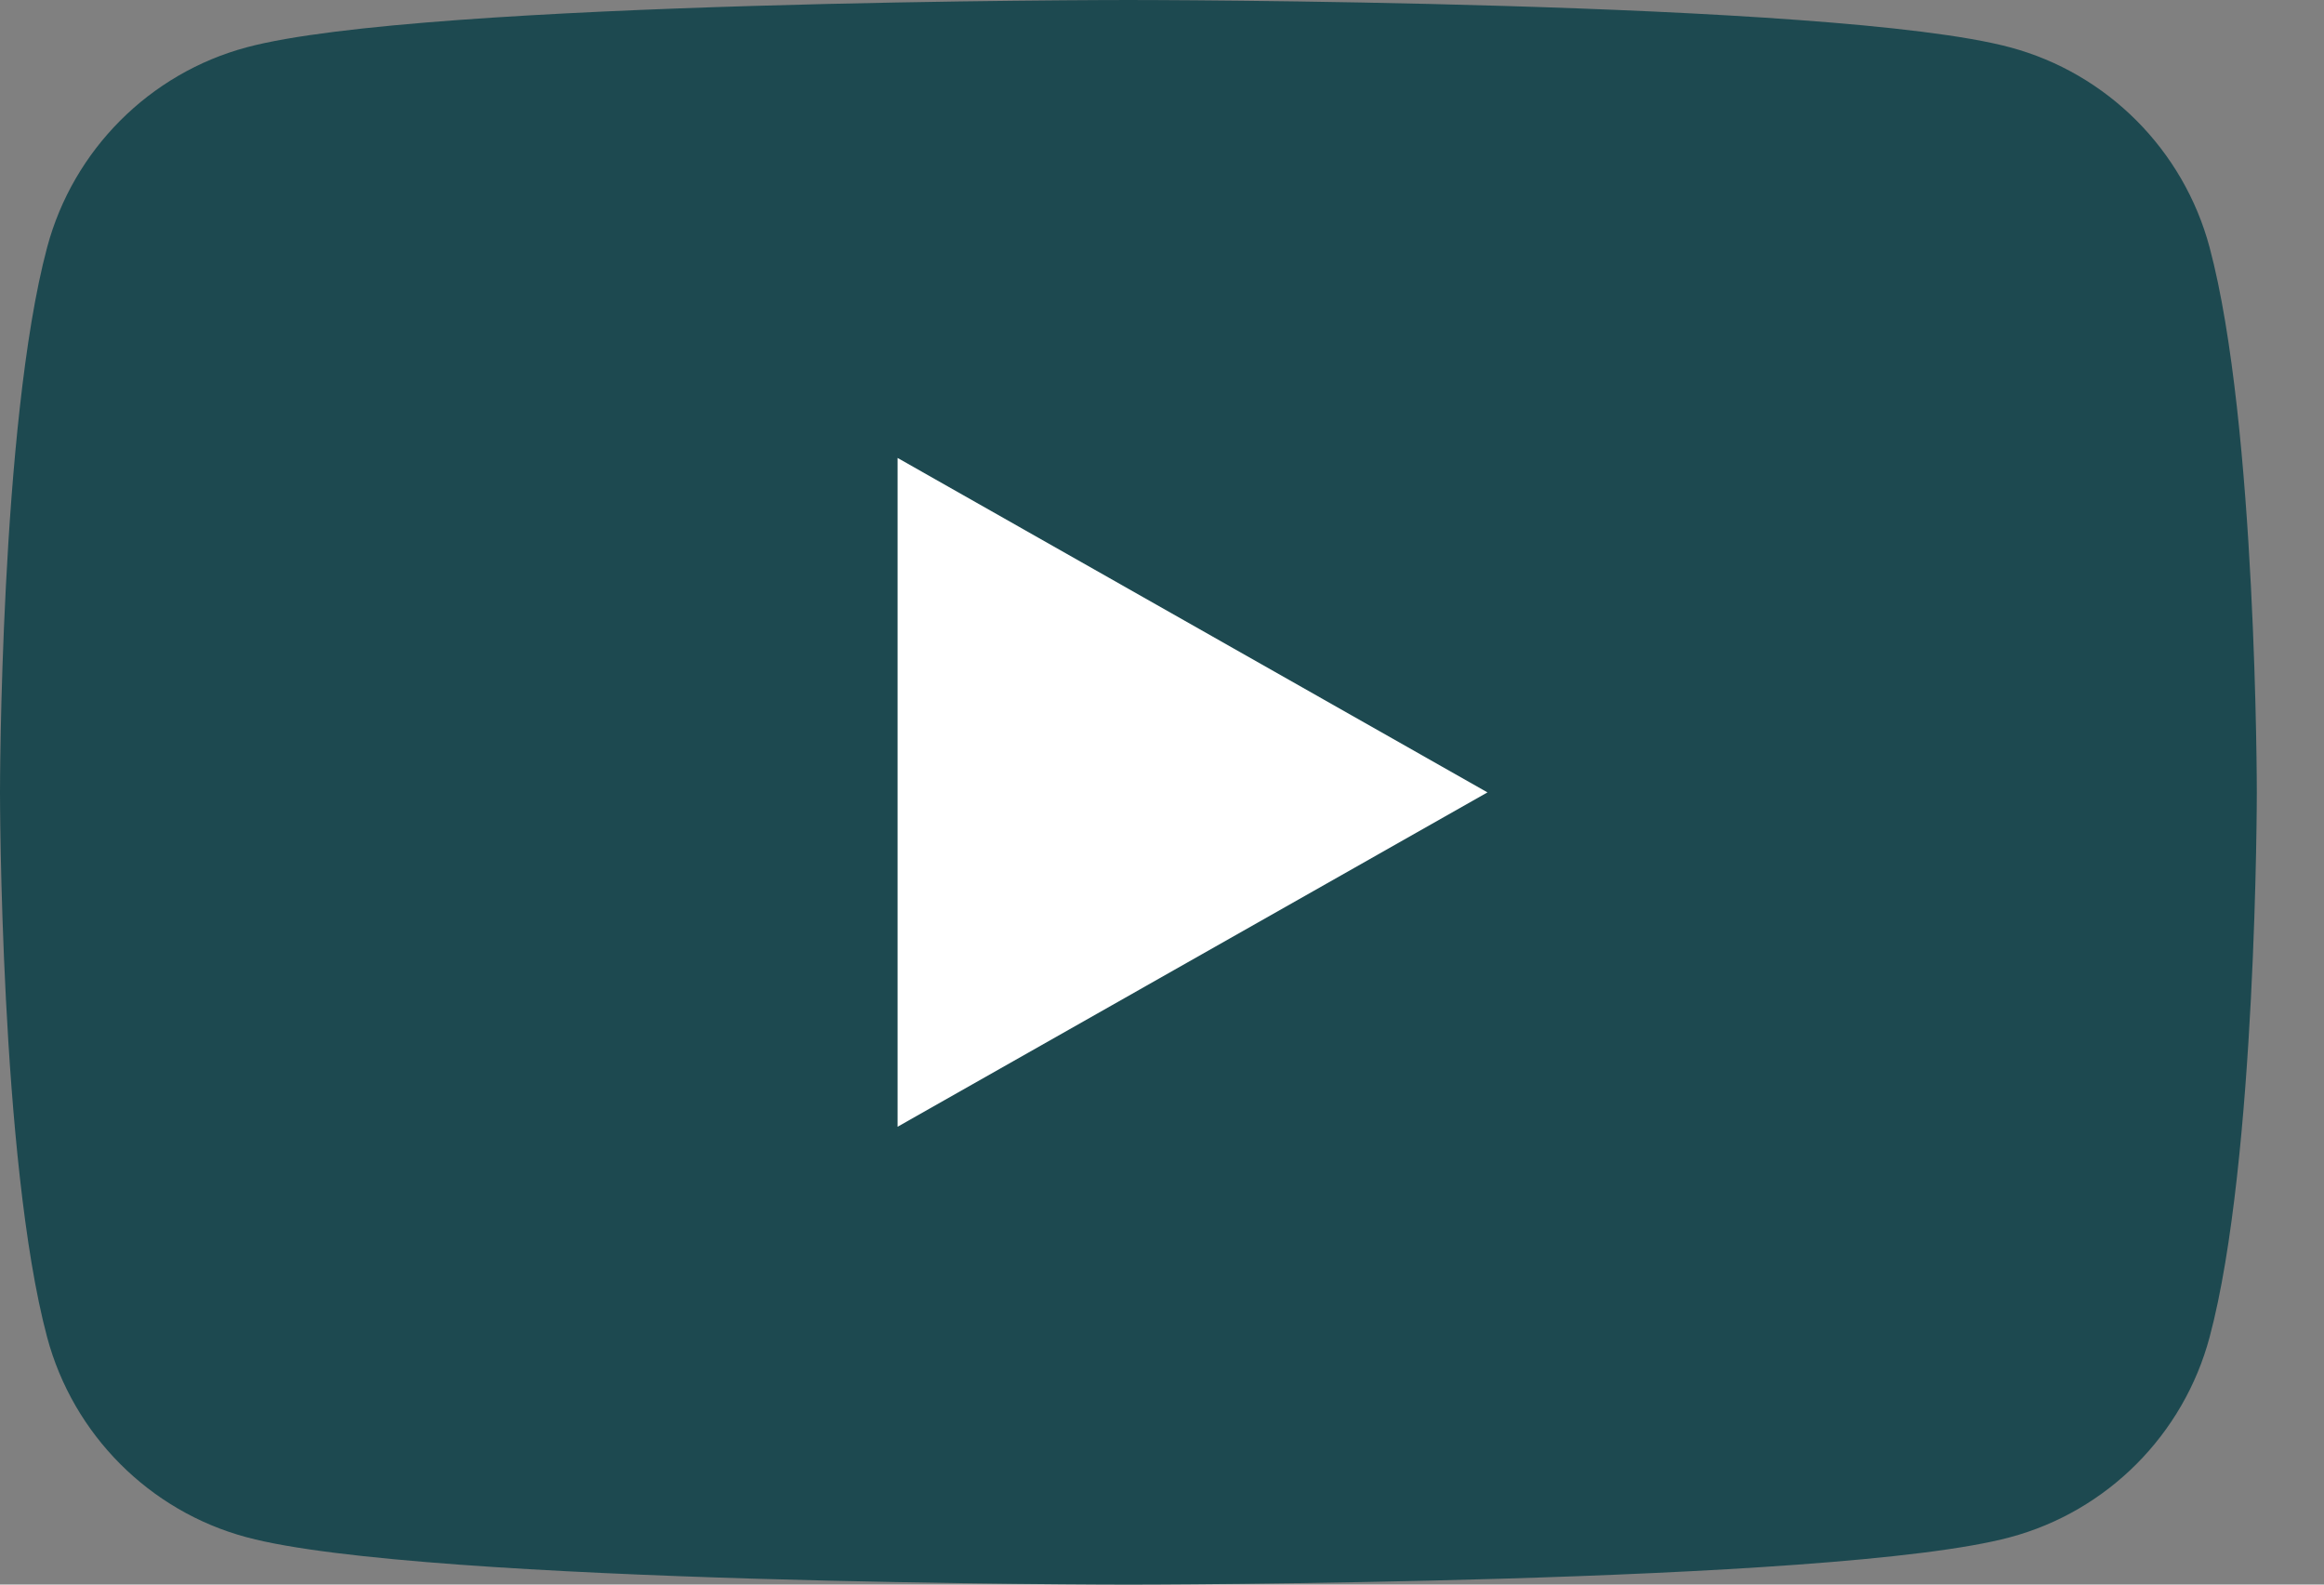
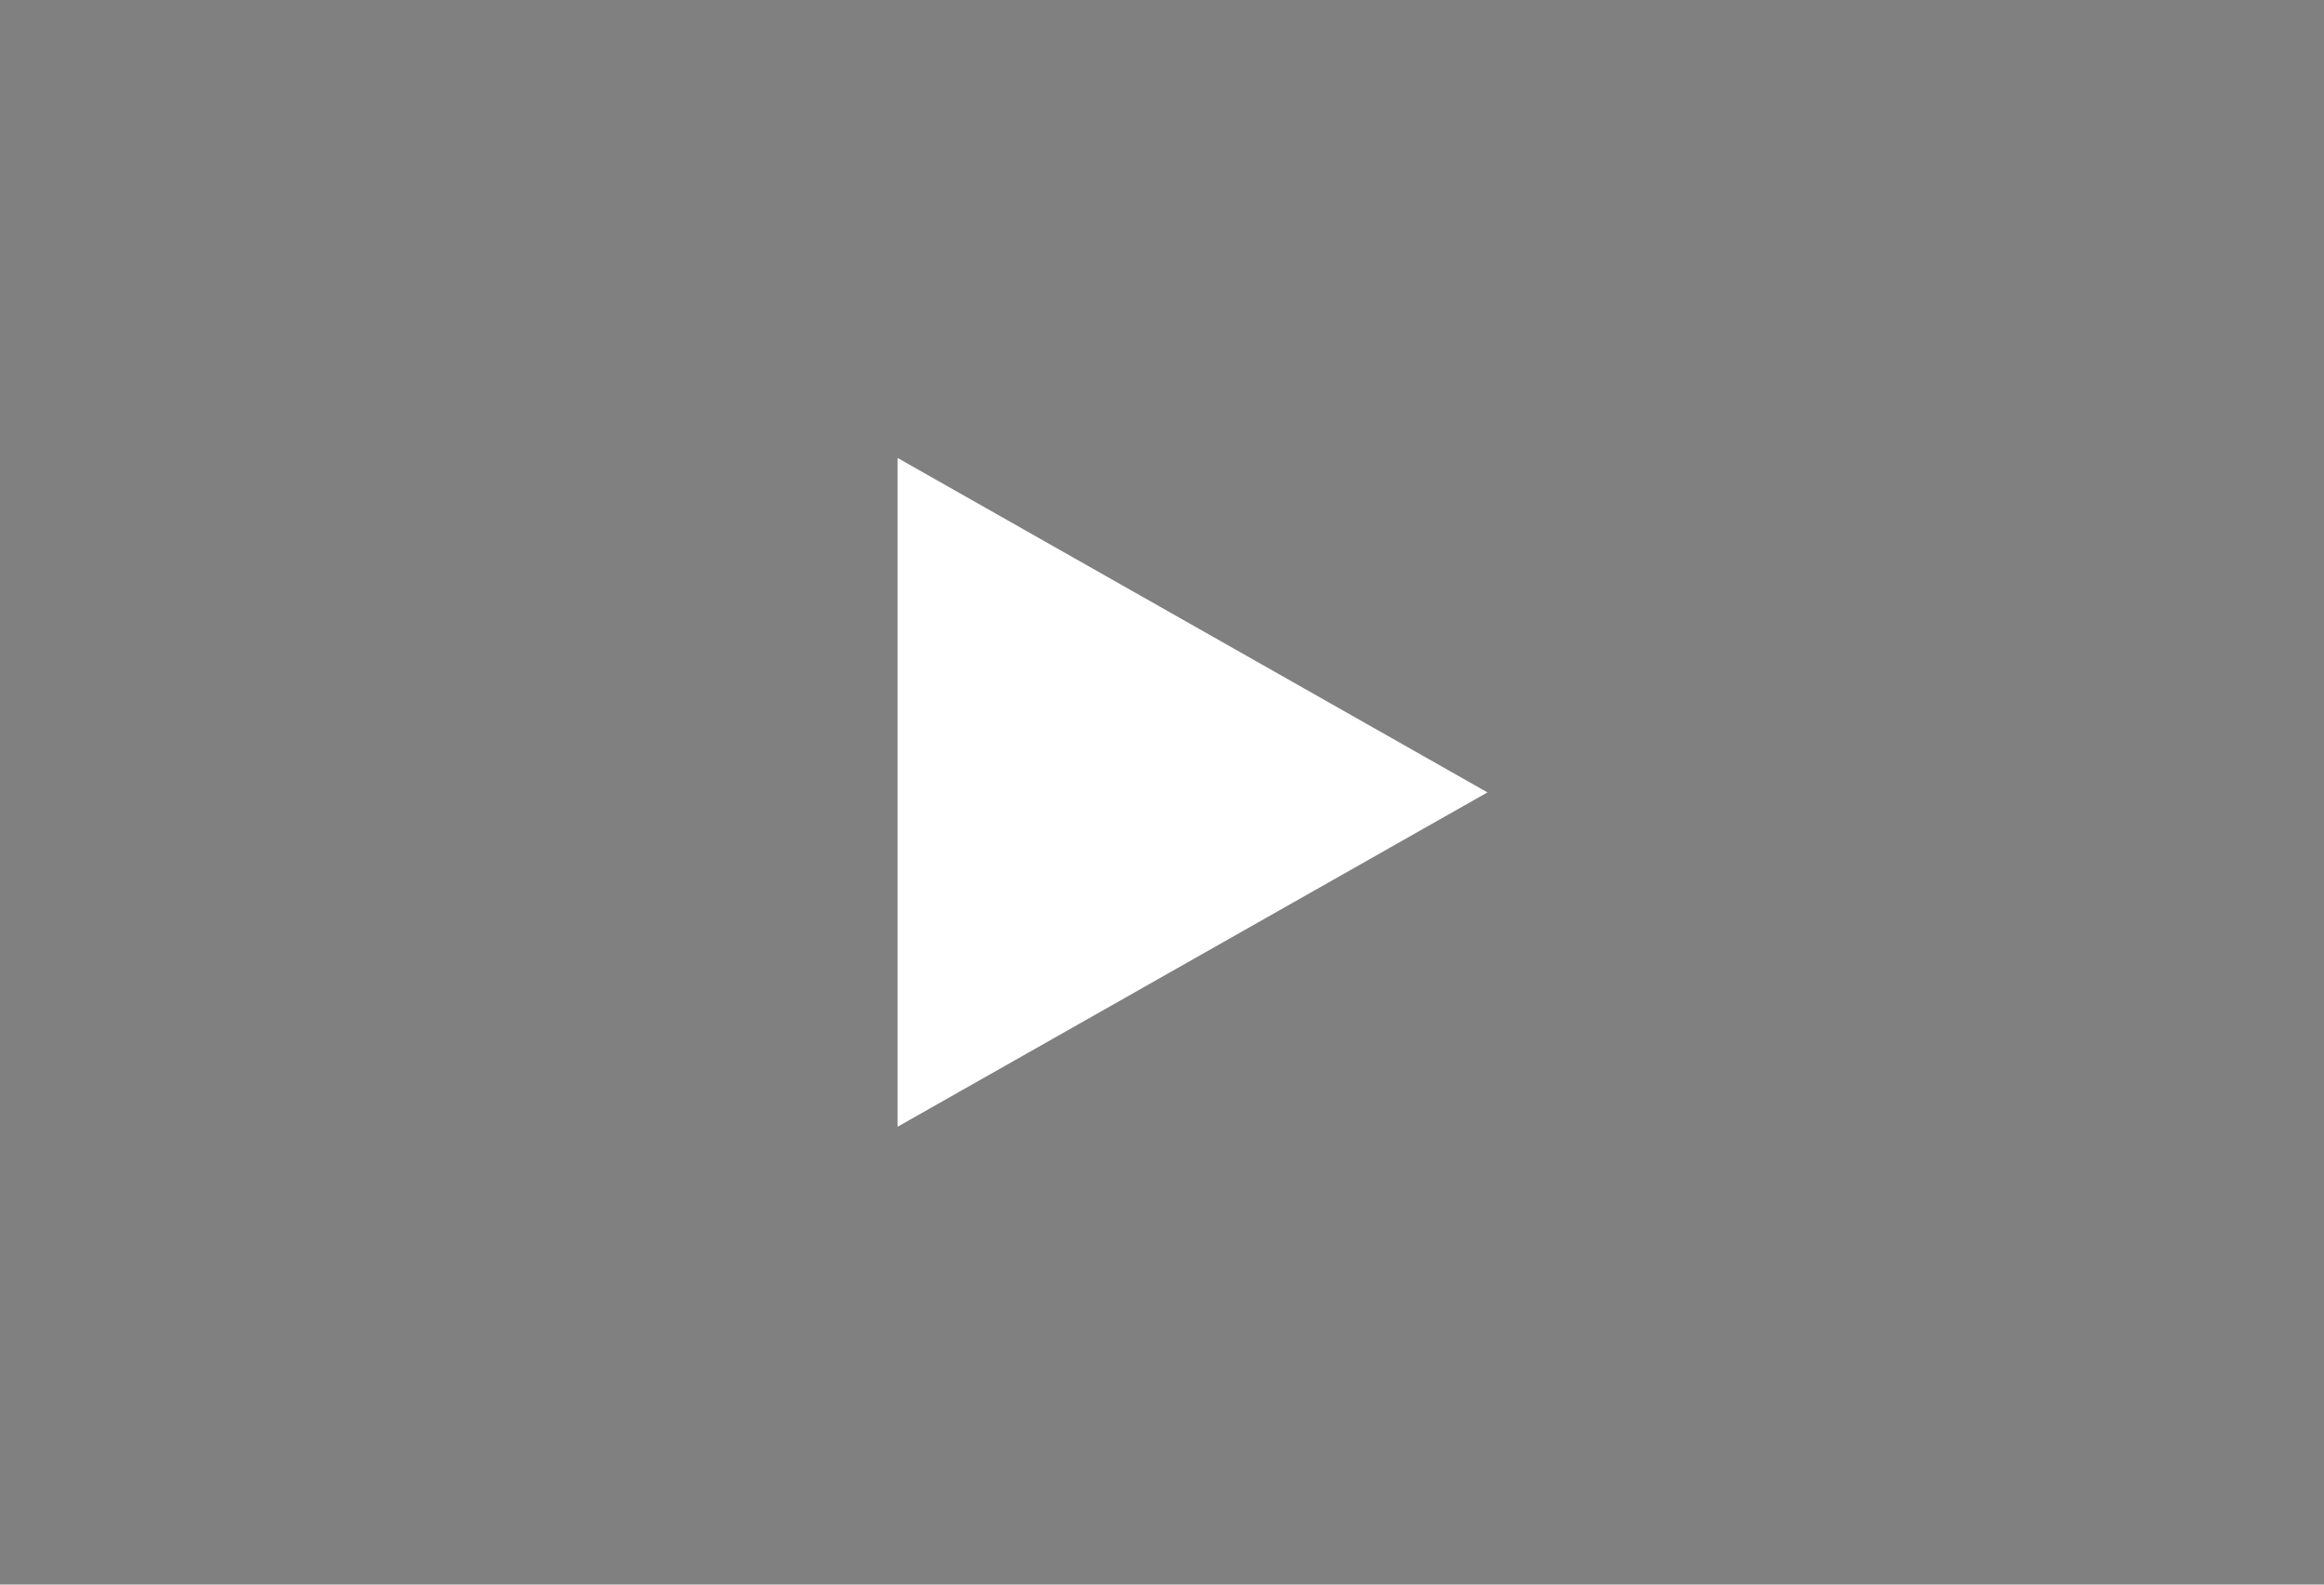
<svg xmlns="http://www.w3.org/2000/svg" width="22" height="15" viewBox="0 0 22 15" fill="none">
  <rect x="0" y="0" width="22" height="15" fill="#808080" stroke="none" />
-   <path d="M20.917 2.342C20.671 1.42 19.948 0.694 19.028 0.448C17.362 4.45617e-05 10.682 4.4331e-05 10.682 4.4331e-05C10.682 4.4331e-05 4.001 4.45617e-05 2.335 0.448C1.416 0.694 0.692 1.42 0.446 2.342C0 4.013 0 7.5 0 7.5C0 7.5 0 10.987 0.446 12.658C0.692 13.58 1.416 14.306 2.335 14.552C4.001 15 10.682 15 10.682 15C10.682 15 17.362 15 19.028 14.552C19.948 14.306 20.671 13.58 20.917 12.658C21.364 10.987 21.364 7.5 21.364 7.5C21.364 7.5 21.364 4.013 20.917 2.342Z" fill="#1D4950" />
  <path d="M8.497 10.666L14.081 7.501L8.497 4.335V10.666Z" fill="white" />
</svg>